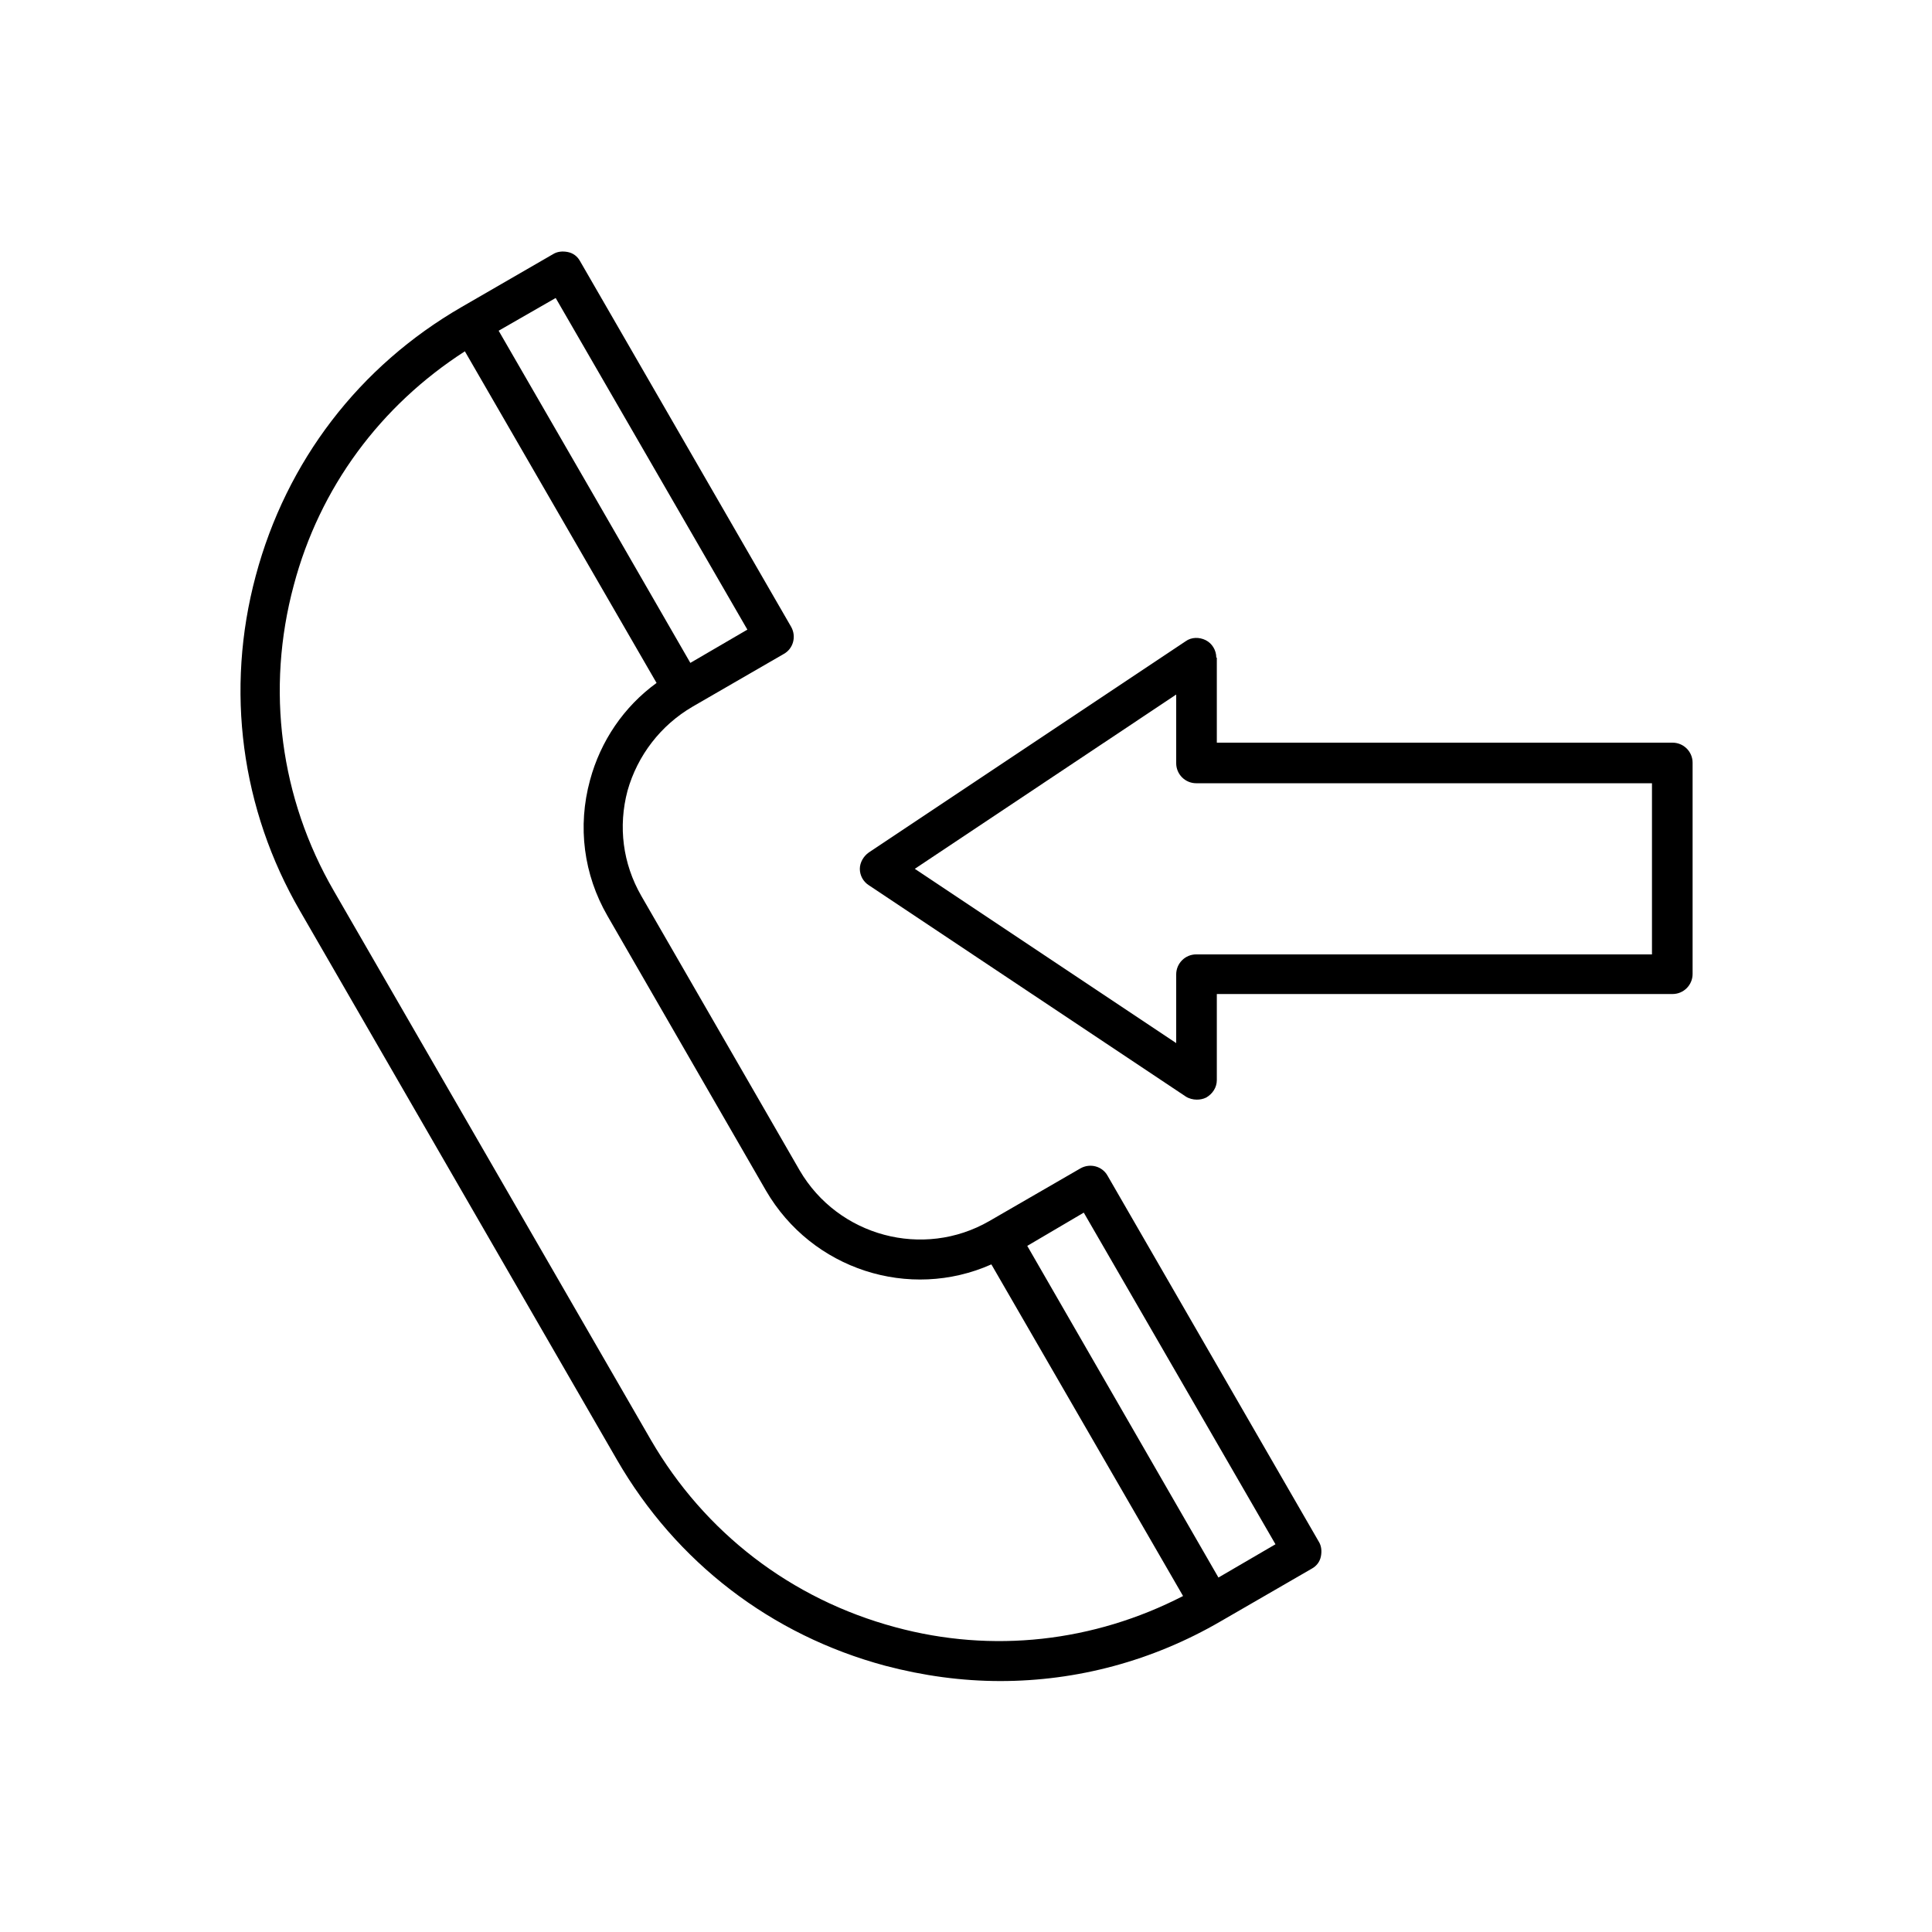
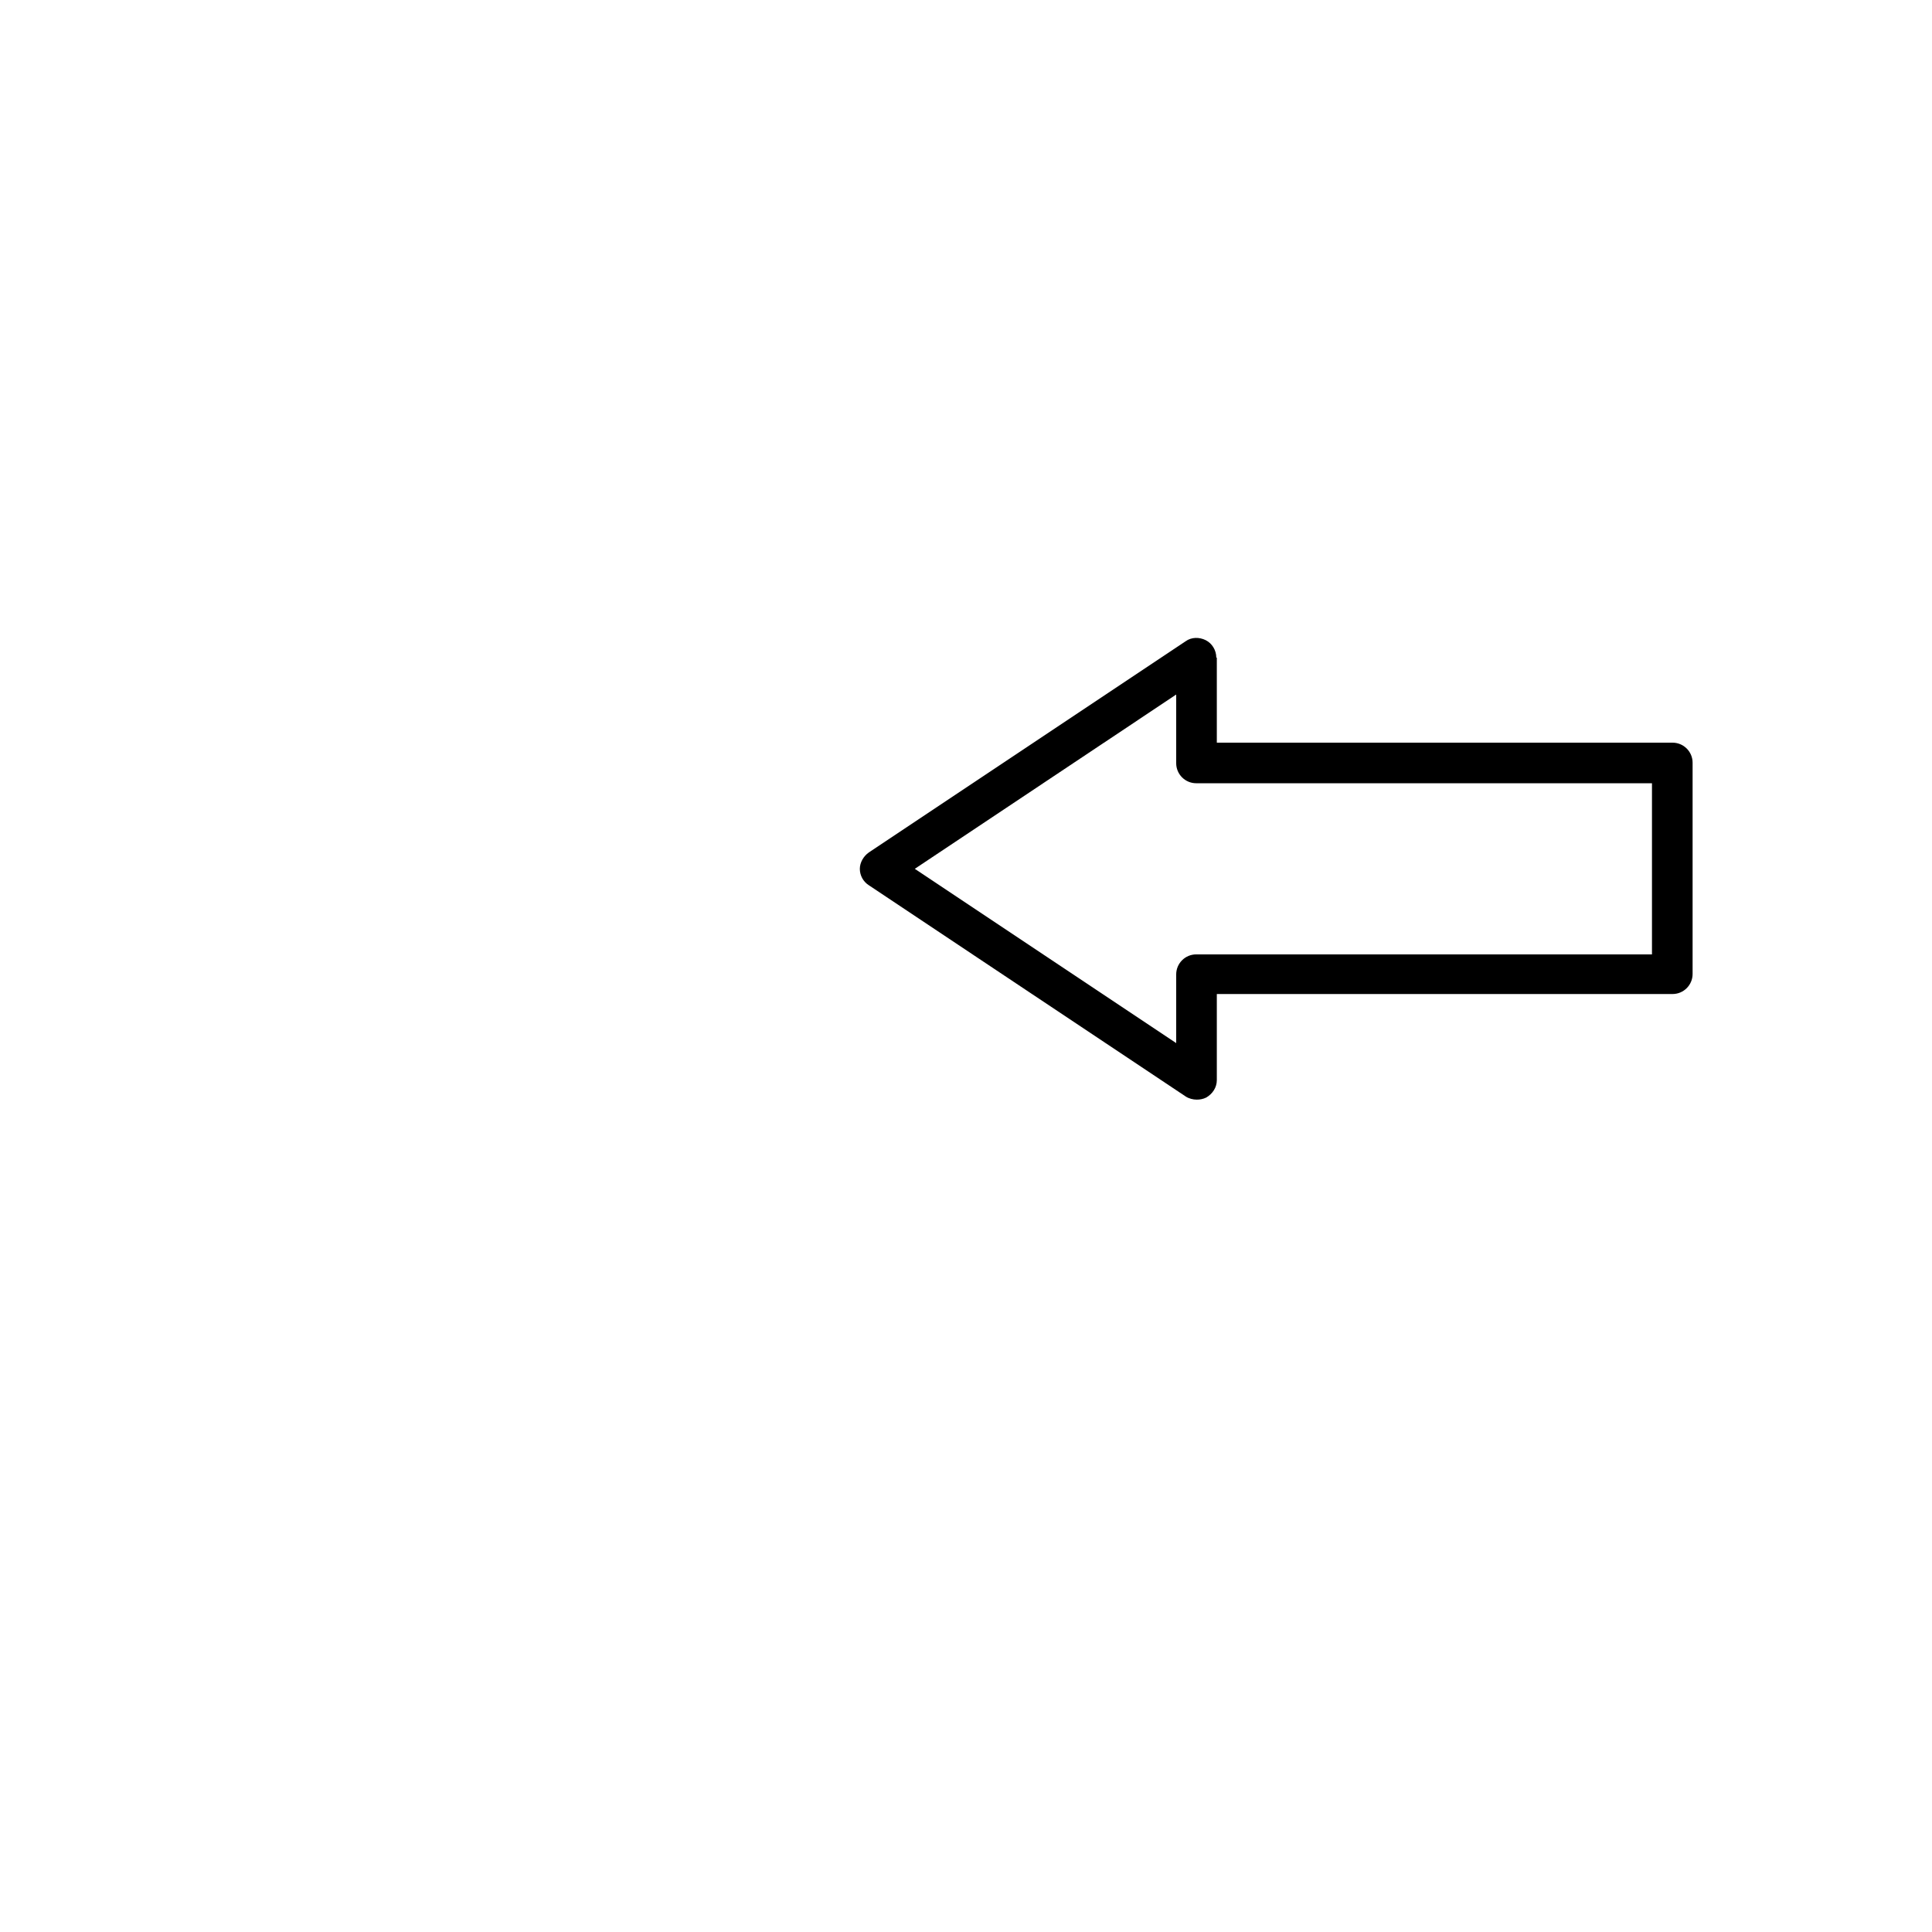
<svg xmlns="http://www.w3.org/2000/svg" fill="#000000" width="800px" height="800px" version="1.1" viewBox="144 144 512 512">
  <g>
-     <path d="m327.51 331.29 24.211-13.996c2.519-1.398 3.359-4.617 1.961-7.137l-55.98-96.984c-0.699-1.258-1.82-2.098-3.219-2.379-1.398-0.281-2.801-0.141-3.918 0.559l-24.211 13.996c-27.148 15.676-46.461 40.863-54.578 71.234-8.117 30.23-3.918 61.855 11.754 88.867l83.969 145.41c15.676 27.148 40.863 46.461 71.094 54.578 10.078 2.66 20.293 4.059 30.508 4.059 20.293 0 40.305-5.316 58.359-15.812l24.211-13.996c1.258-0.699 2.098-1.82 2.379-3.219 0.281-1.398 0.141-2.801-0.559-3.918l-55.98-96.984c-1.398-2.519-4.617-3.359-7.137-1.961l-24.211 13.996c-17.492 10.078-40.023 4.059-50.242-13.434l-41.984-72.773c-4.898-8.535-6.156-18.332-3.637-27.848 2.656-9.379 8.812-17.355 17.211-22.254zm-36.25-108.32 50.801 87.887-15.113 8.816-25.332-43.945-25.469-44.082zm139.95 242.39 50.801 87.887-15.113 8.816-50.664-87.891zm-126.23-78.652 41.984 72.773c12.176 20.992 38.066 29.25 59.758 19.594l50.801 87.887c-23.652 12.176-50.52 15.254-76.27 8.258-27.57-7.418-50.52-25.051-64.797-49.68l-83.969-145.41c-14.273-24.629-18.055-53.461-10.637-81.031 6.856-25.891 22.953-47.582 45.344-61.996l50.801 87.887c-8.676 6.297-14.836 15.395-17.633 25.75-3.359 12.312-1.68 25.051 4.617 35.965z" />
    <path d="m466.33 318.27c0-1.961-1.121-3.777-2.801-4.617s-3.777-0.84-5.316 0.281l-83.969 55.98c-1.398 0.98-2.379 2.66-2.379 4.34 0 1.68 0.84 3.359 2.379 4.34l83.969 55.98c0.84 0.559 1.961 0.84 2.938 0.84 0.84 0 1.68-0.141 2.519-0.559 1.68-0.98 2.801-2.66 2.801-4.617v-22.812h120.77c2.938 0 5.316-2.379 5.316-5.316v-55.98c0-2.938-2.379-5.316-5.316-5.316h-120.77v-22.543zm115.46 33.168v45.484h-120.77c-2.938 0-5.316 2.379-5.316 5.316v18.191l-69.273-46.184 69.273-46.184v18.191c0 2.938 2.379 5.316 5.316 5.316l120.77 0.008z" />
  </g>
</svg>